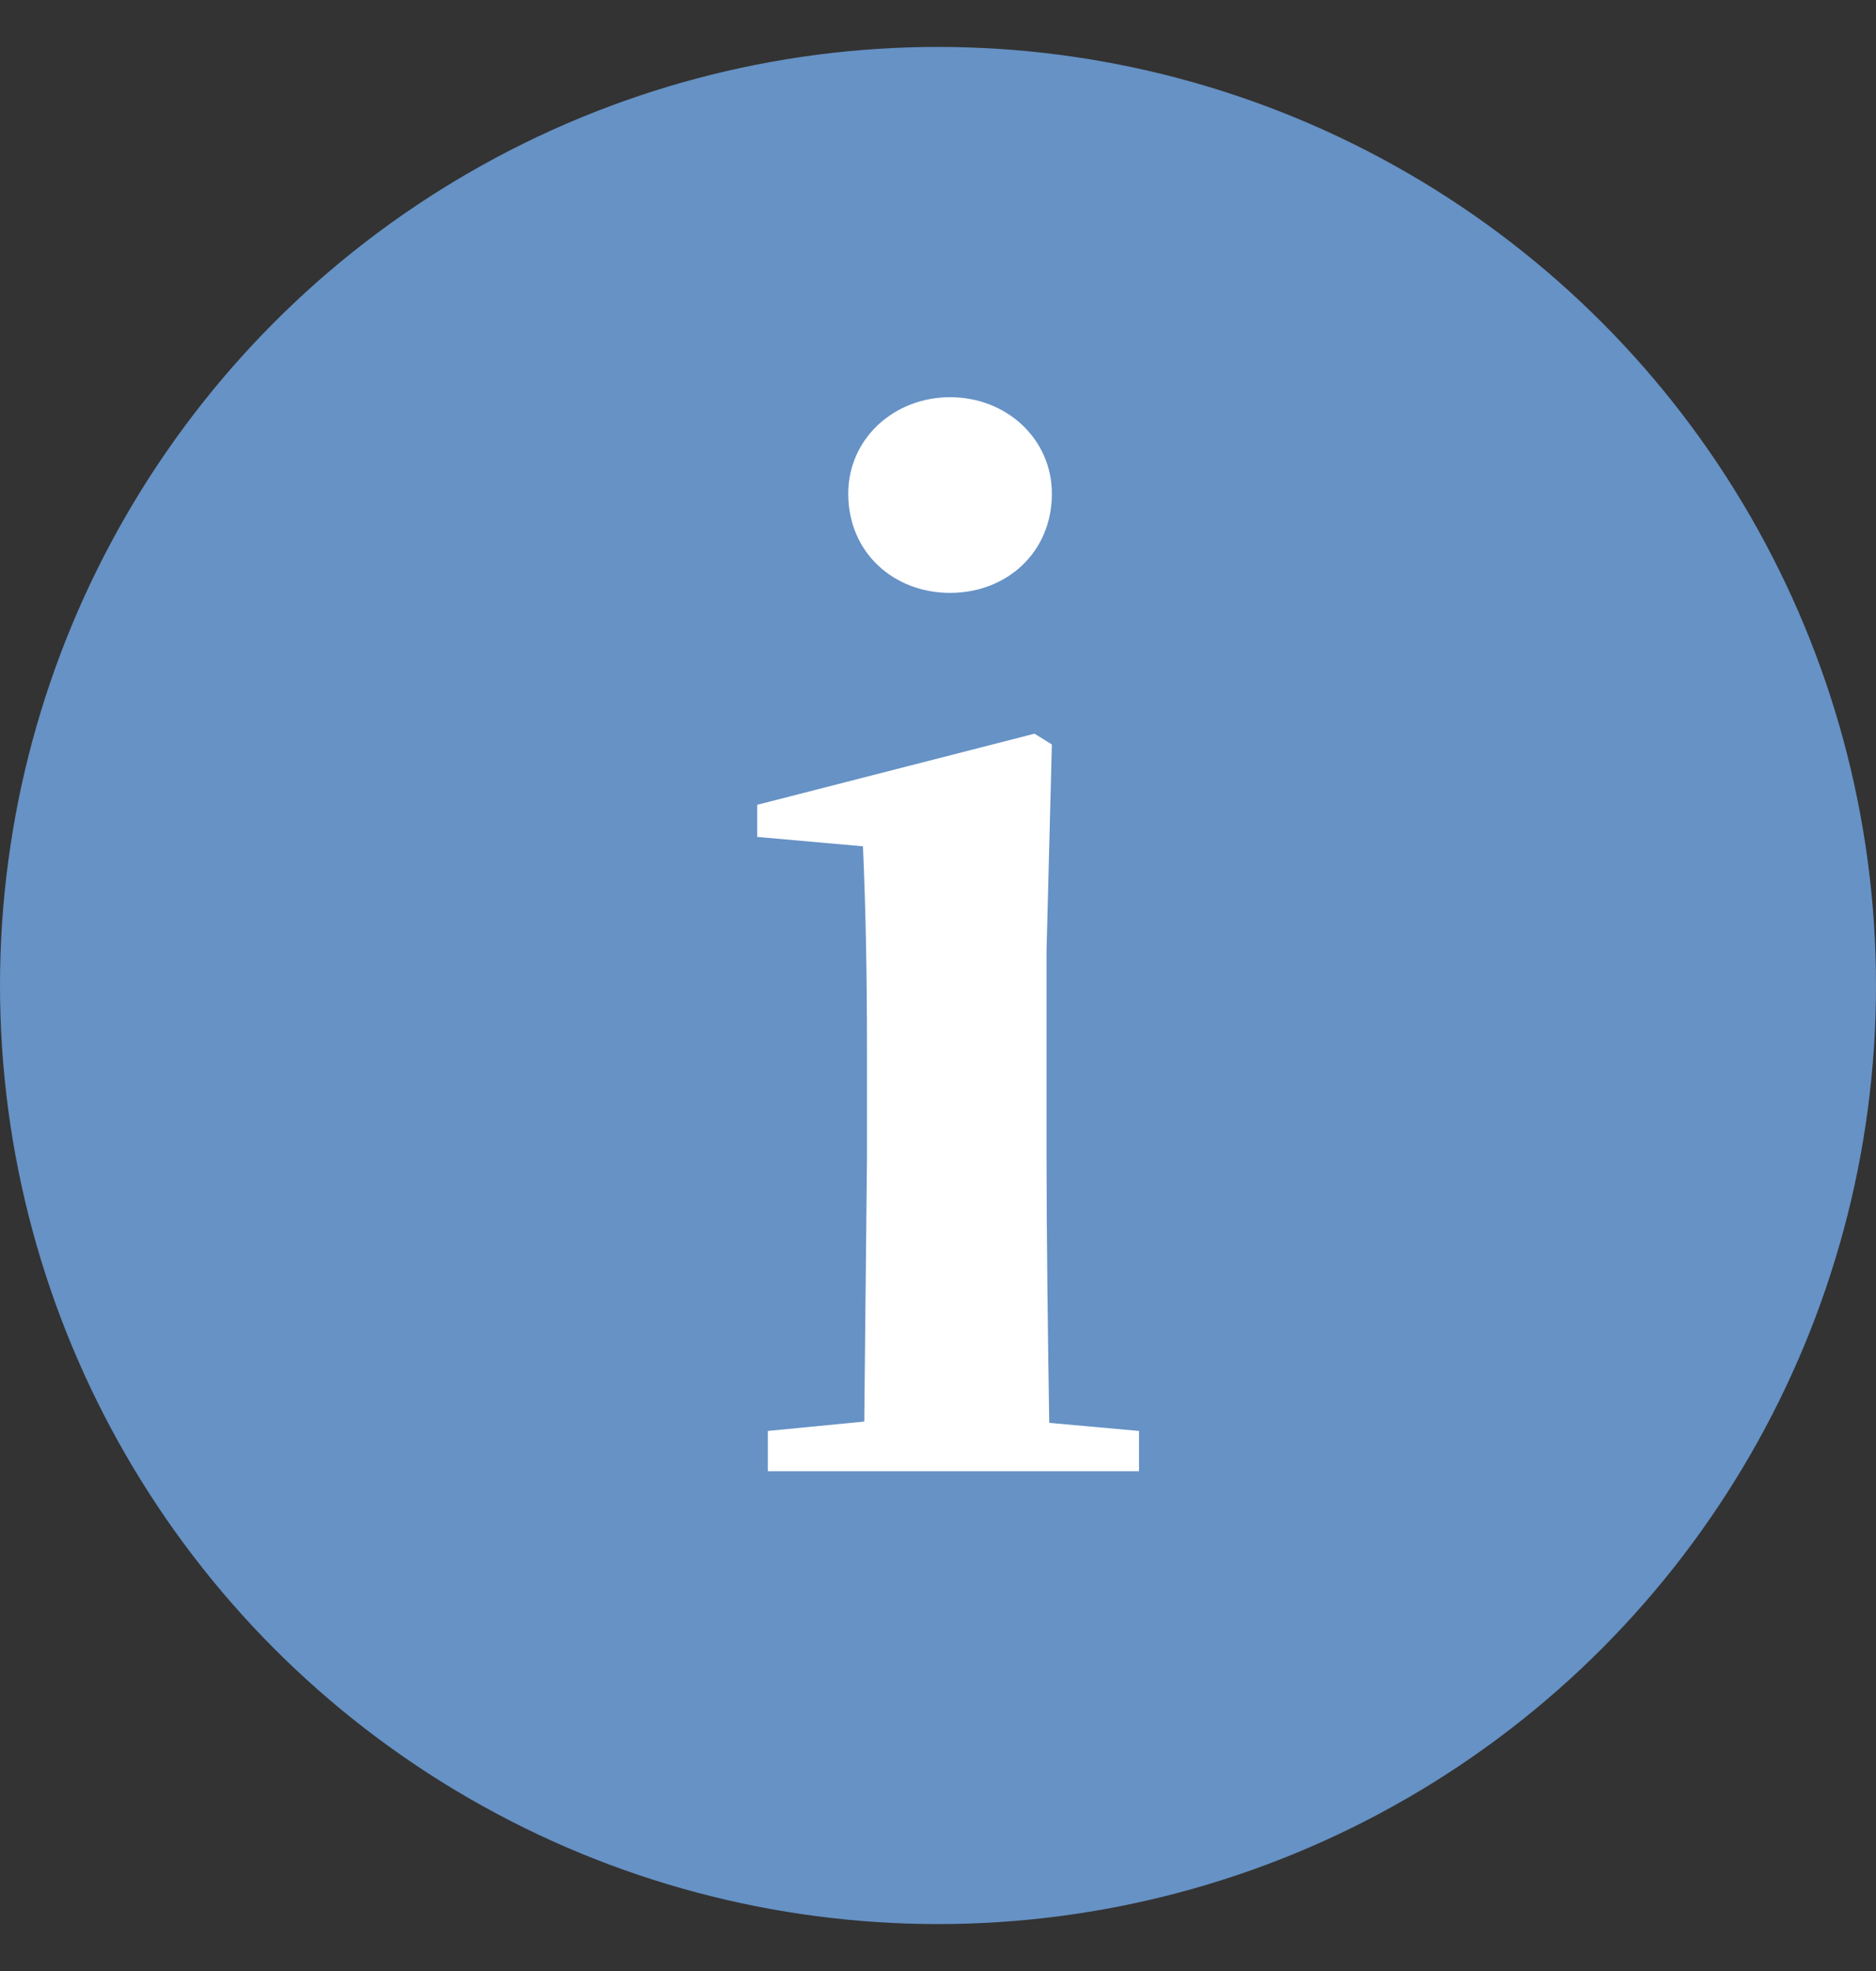
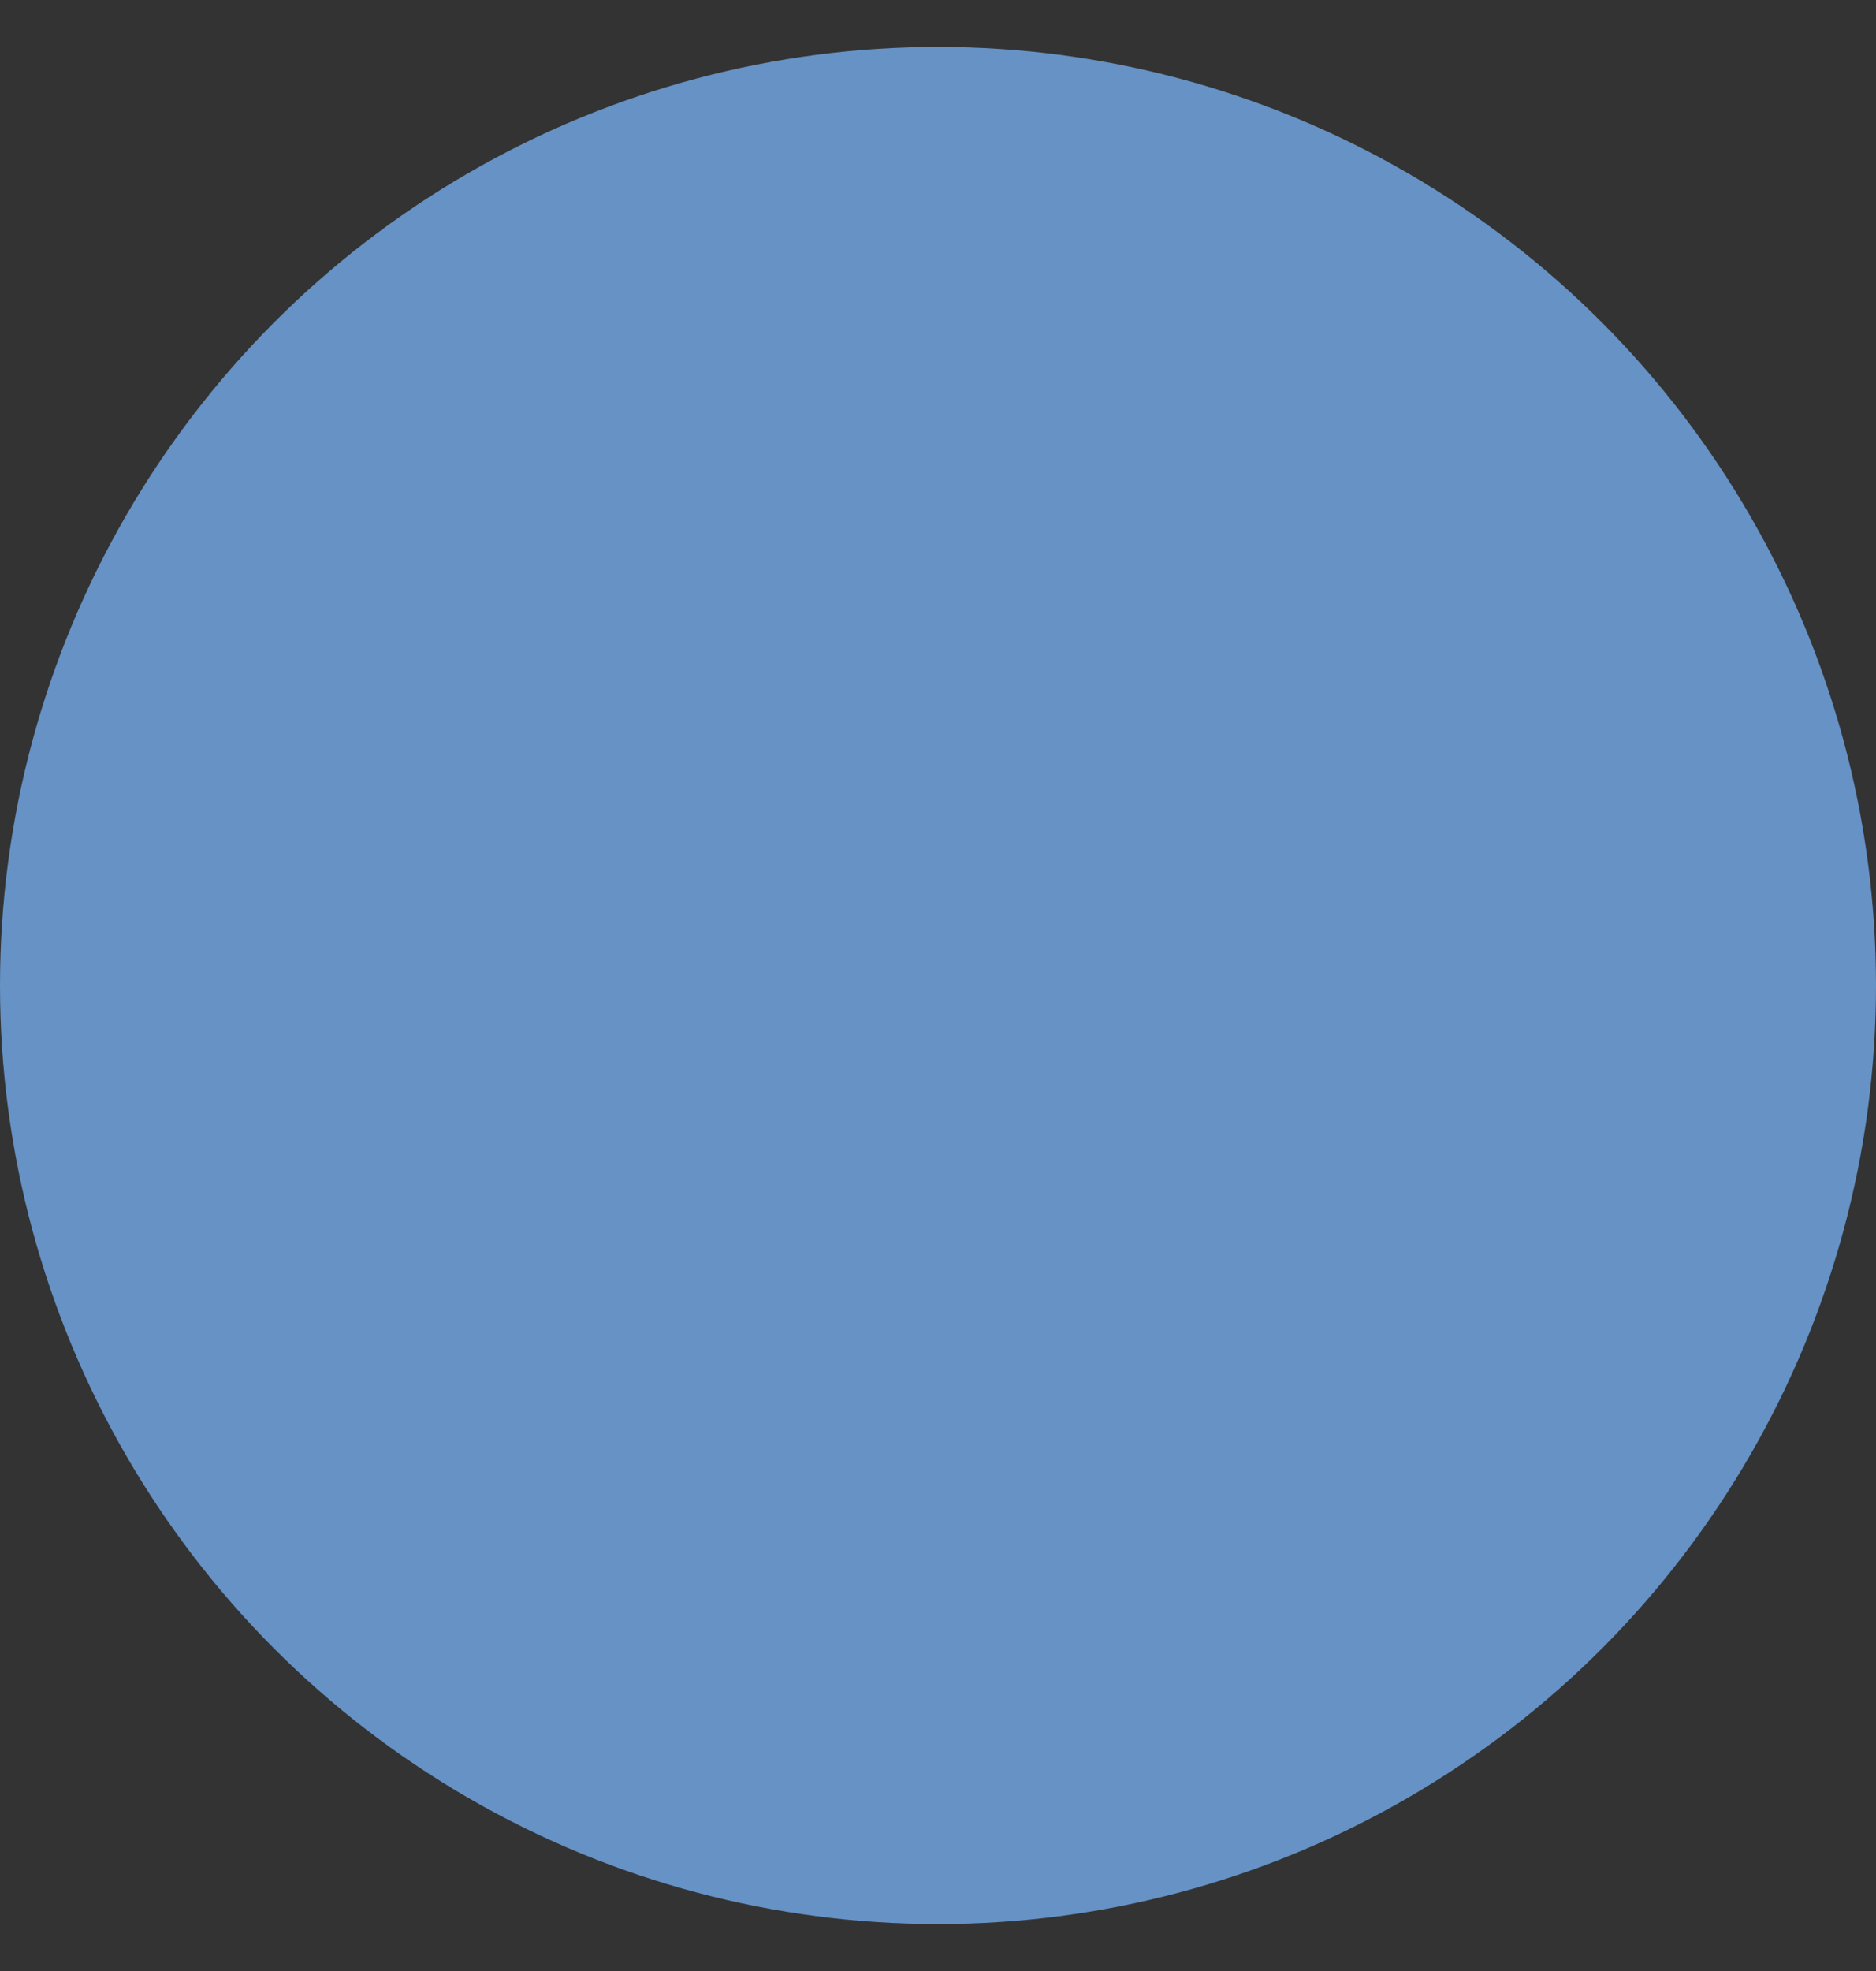
<svg xmlns="http://www.w3.org/2000/svg" width="20" height="21" viewBox="0 0 20 21" fill="none">
  <rect x="0" y="0" width="20" height="21" fill="#333333" stroke="none" />
  <circle cx="10" cy="10.5" r="10" fill="#6692C5" />
-   <path d="M10.129 6.317C9.529 6.317 9.043 5.889 9.043 5.26C9.043 4.675 9.529 4.232 10.129 4.232C10.729 4.232 11.214 4.675 11.214 5.26C11.214 5.889 10.729 6.317 10.129 6.317ZM9.2 15.675H8.186V15.246L9.214 15.146L9.243 12.317V11.275C9.243 10.317 9.229 9.703 9.2 9.017L8.072 8.917V8.575L11.029 7.817L11.214 7.932L11.157 10.132V12.317C11.157 13.103 11.172 14.332 11.186 15.16L12.143 15.246V15.675H9.2Z" fill="white" />
</svg>